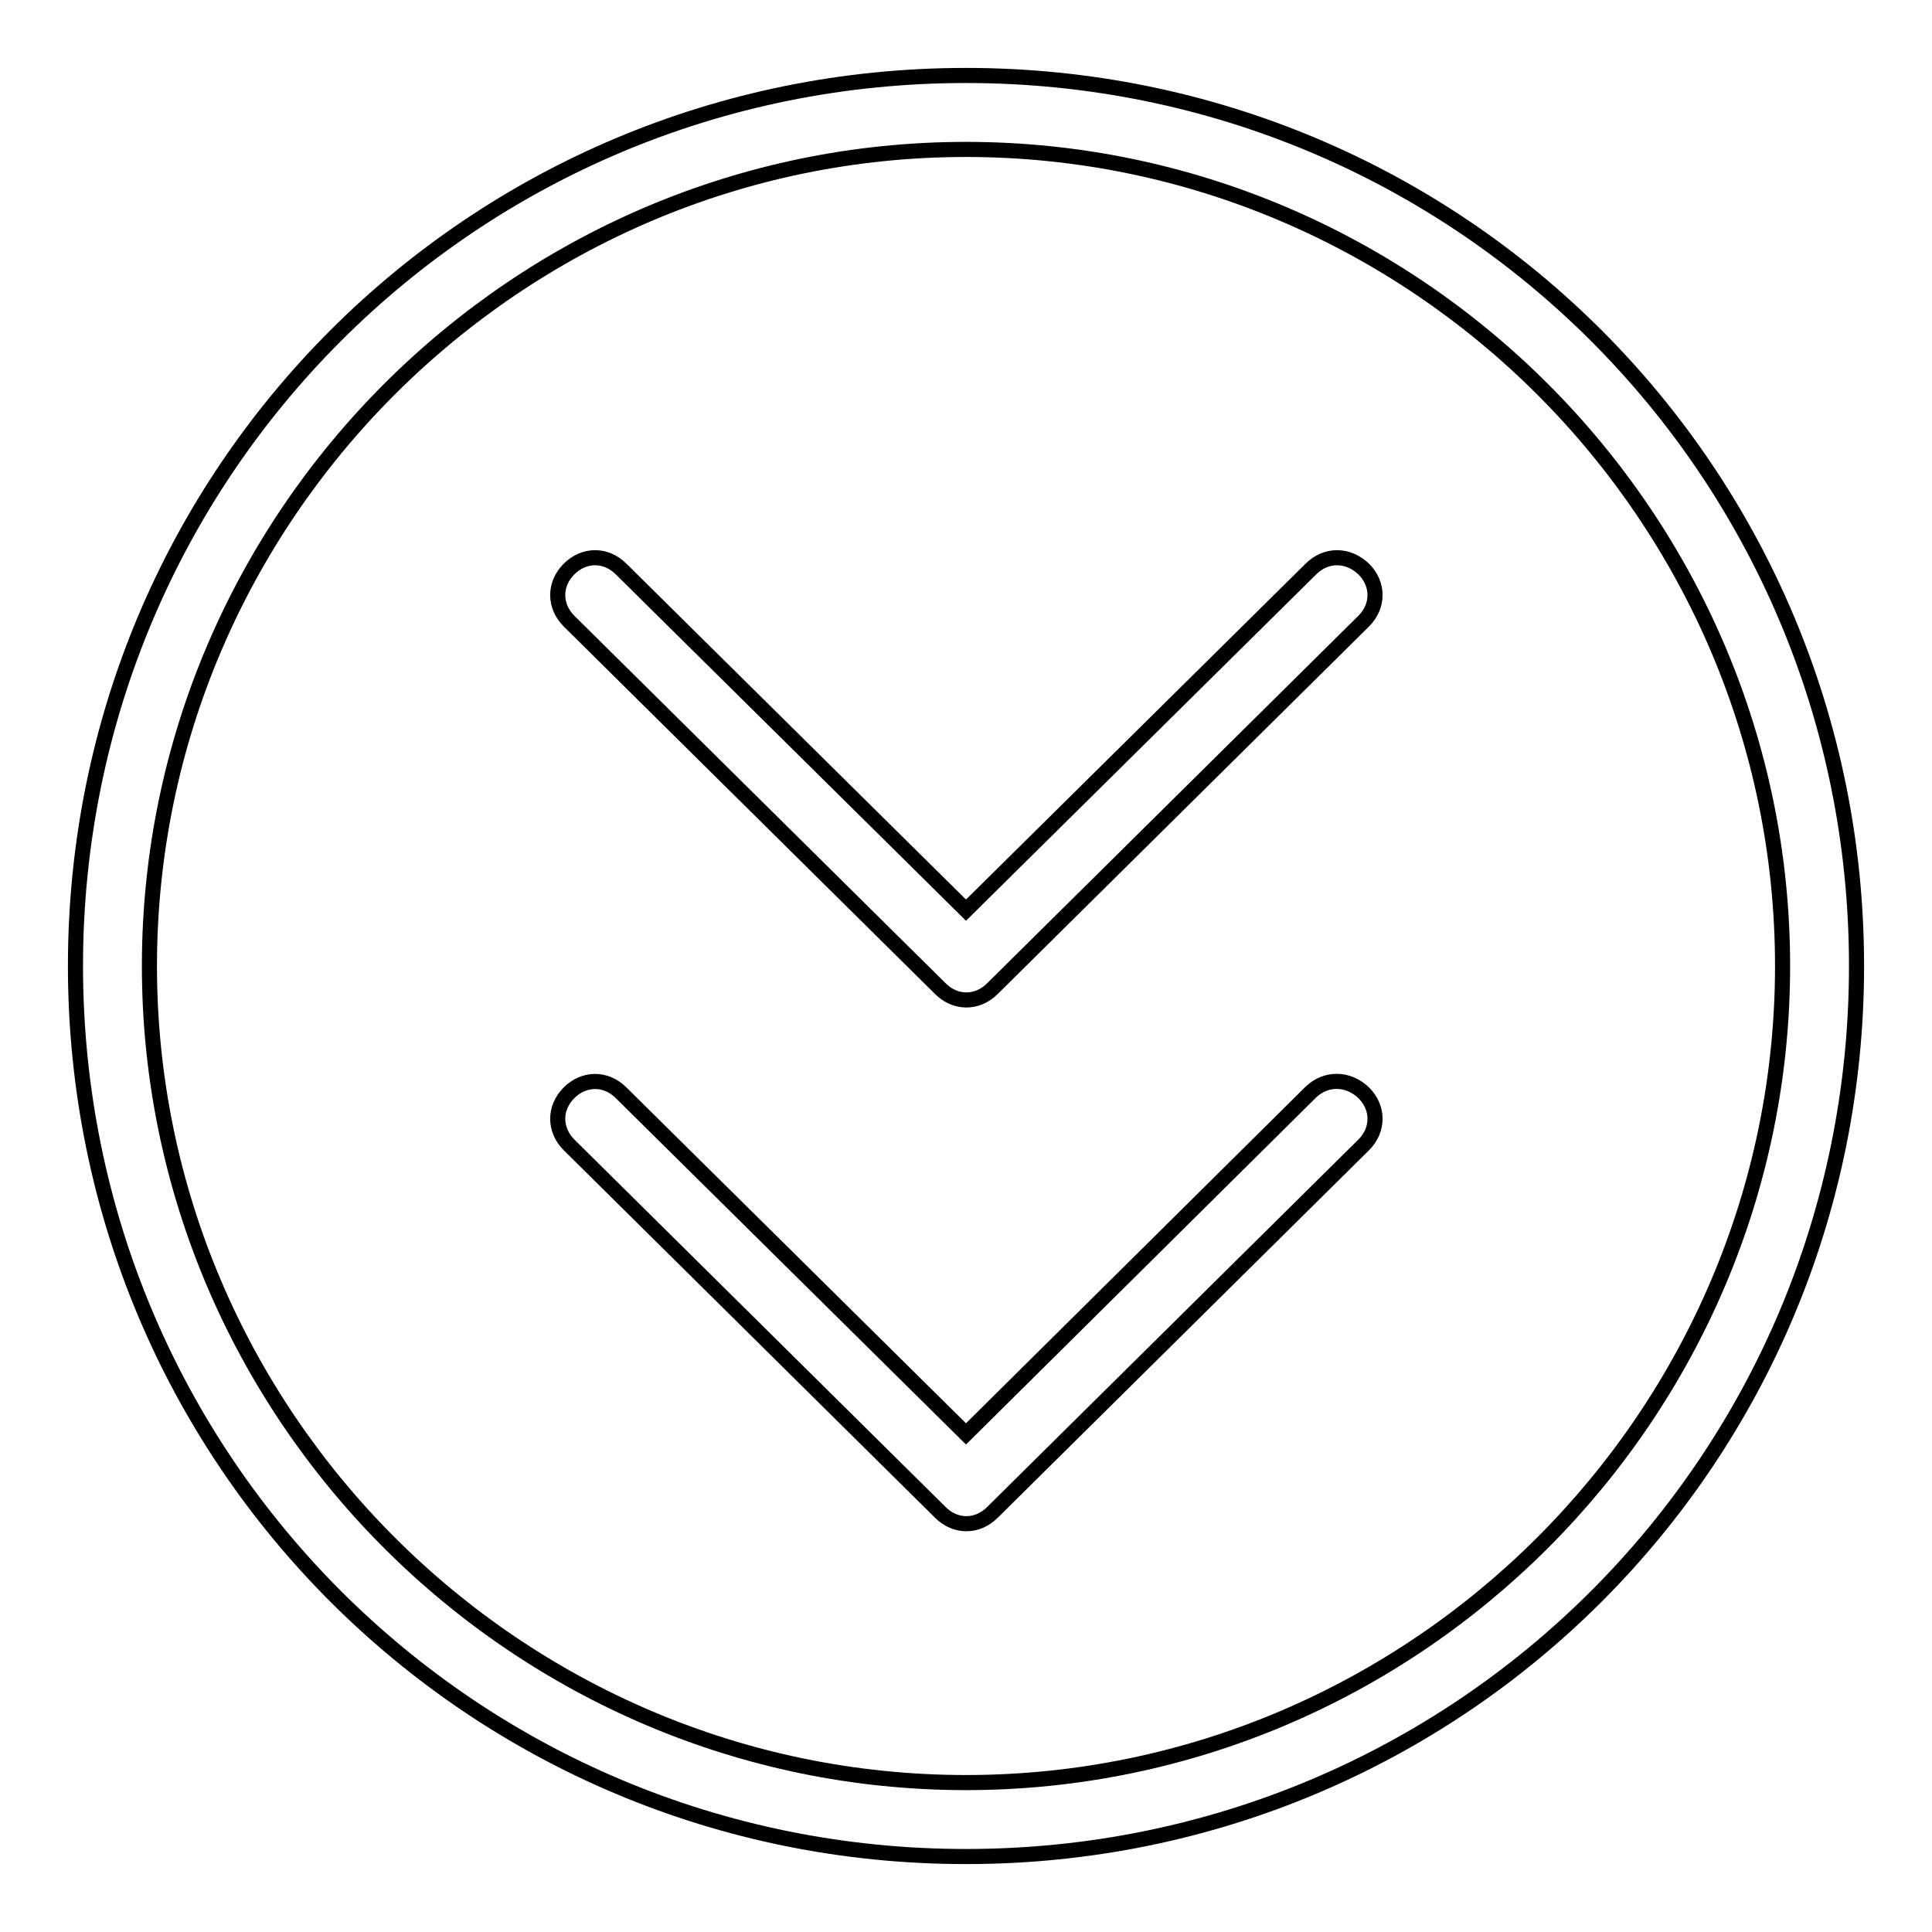
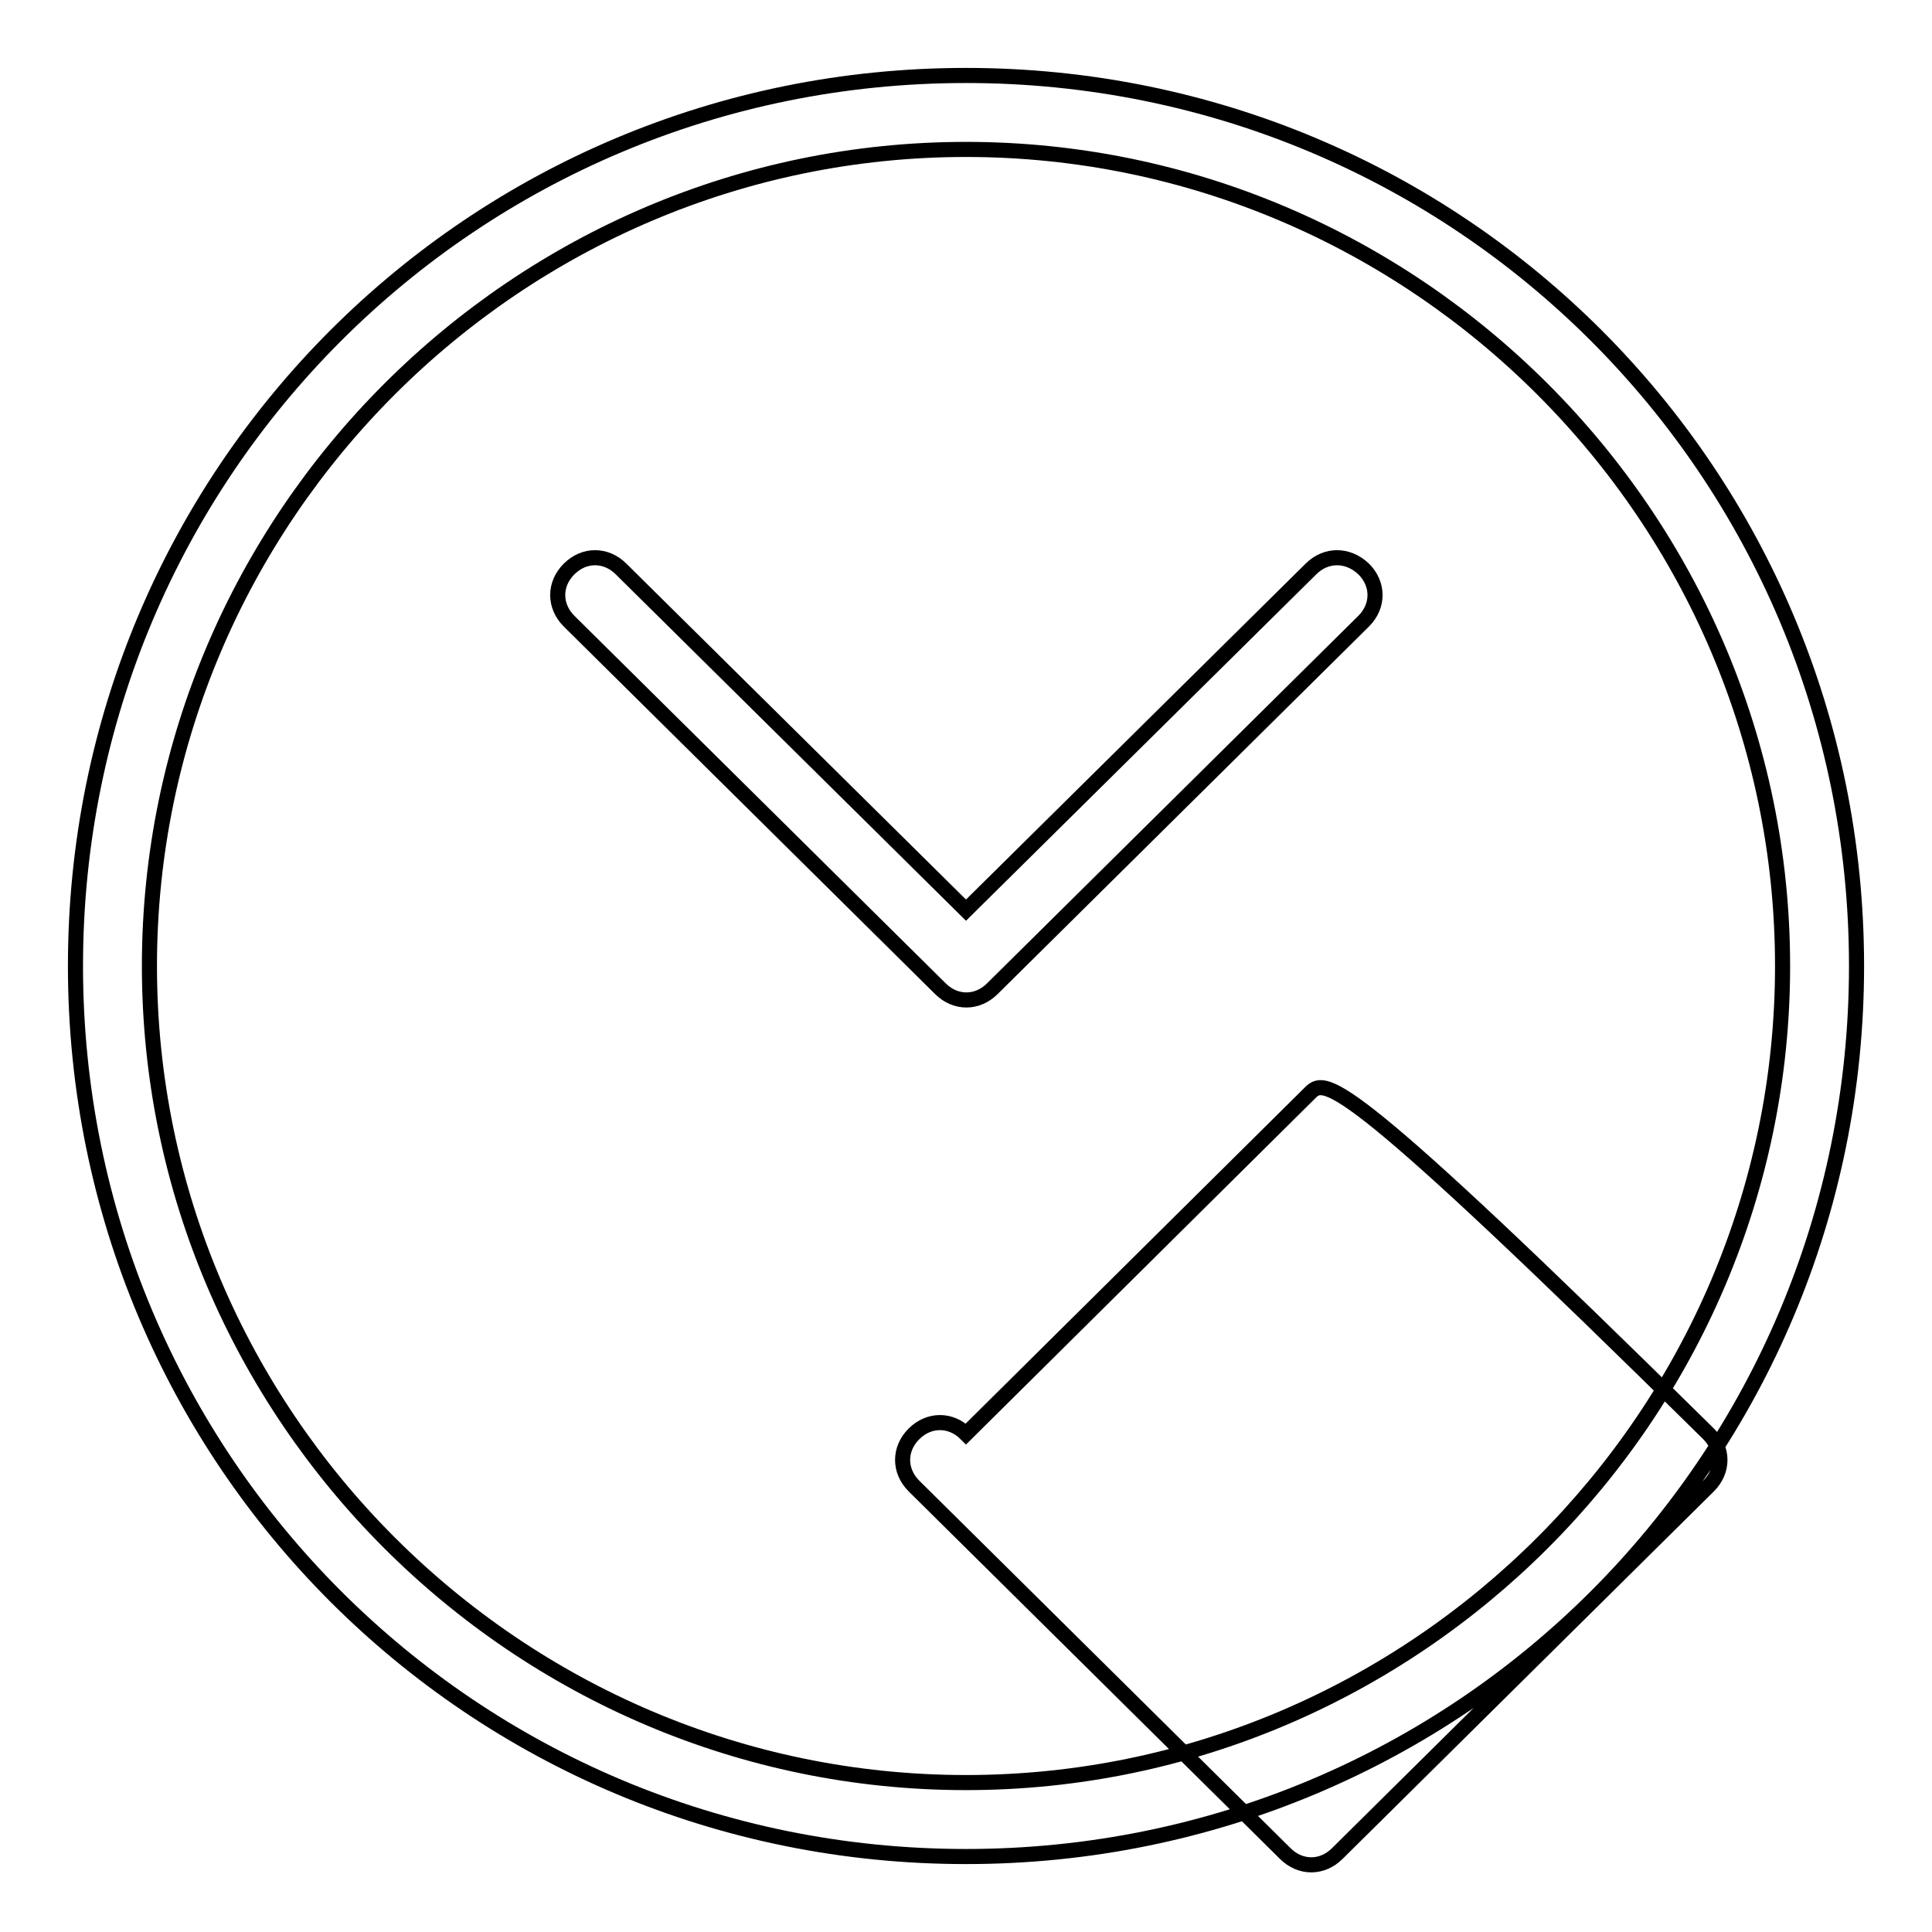
<svg xmlns="http://www.w3.org/2000/svg" version="1.1" x="0px" y="0px" viewBox="0 0 256 256" enable-background="new 0 0 256 256" xml:space="preserve">
  <g>
-     <path stroke-width="2" fill-opacity="0" stroke="#000000" d="M128,10C62.6,10,10,62.6,10,128c0,65.4,52.6,118,118,118s118-52.6,118-118C246,62.6,193.4,10,128,10z  M128,236.2c-59.5,0-108.2-48.7-108.2-108.2C19.8,68.5,68.5,19.8,128,19.8c59.5,0,108.2,48.7,108.2,108.2 C236.2,187.5,187.5,236.2,128,236.2L128,236.2z M173.7,75.4L128,120.6L82.3,75.4c-2-2-4.9-2-6.9,0c-2,2-2,4.9,0,6.9l49.2,48.7 c2,2,4.9,2,6.9,0l49.2-48.7c2-2,2-4.9,0-6.9C178.6,73.4,175.7,73.4,173.7,75.4L173.7,75.4z M173.7,144.7L128,190l-45.7-45.2 c-2-2-4.9-2-6.9,0c-2,2-2,4.9,0,6.9l49.2,48.7c2,2,4.9,2,6.9,0l49.2-48.7c2-2,2-4.9,0-6.9C178.6,142.8,175.7,142.8,173.7,144.7 L173.7,144.7z" />
+     <path stroke-width="2" fill-opacity="0" stroke="#000000" d="M128,10C62.6,10,10,62.6,10,128c0,65.4,52.6,118,118,118s118-52.6,118-118C246,62.6,193.4,10,128,10z  M128,236.2c-59.5,0-108.2-48.7-108.2-108.2C19.8,68.5,68.5,19.8,128,19.8c59.5,0,108.2,48.7,108.2,108.2 C236.2,187.5,187.5,236.2,128,236.2L128,236.2z M173.7,75.4L128,120.6L82.3,75.4c-2-2-4.9-2-6.9,0c-2,2-2,4.9,0,6.9l49.2,48.7 c2,2,4.9,2,6.9,0l49.2-48.7c2-2,2-4.9,0-6.9C178.6,73.4,175.7,73.4,173.7,75.4L173.7,75.4z M173.7,144.7L128,190c-2-2-4.9-2-6.9,0c-2,2-2,4.9,0,6.9l49.2,48.7c2,2,4.9,2,6.9,0l49.2-48.7c2-2,2-4.9,0-6.9C178.6,142.8,175.7,142.8,173.7,144.7 L173.7,144.7z" />
  </g>
</svg>